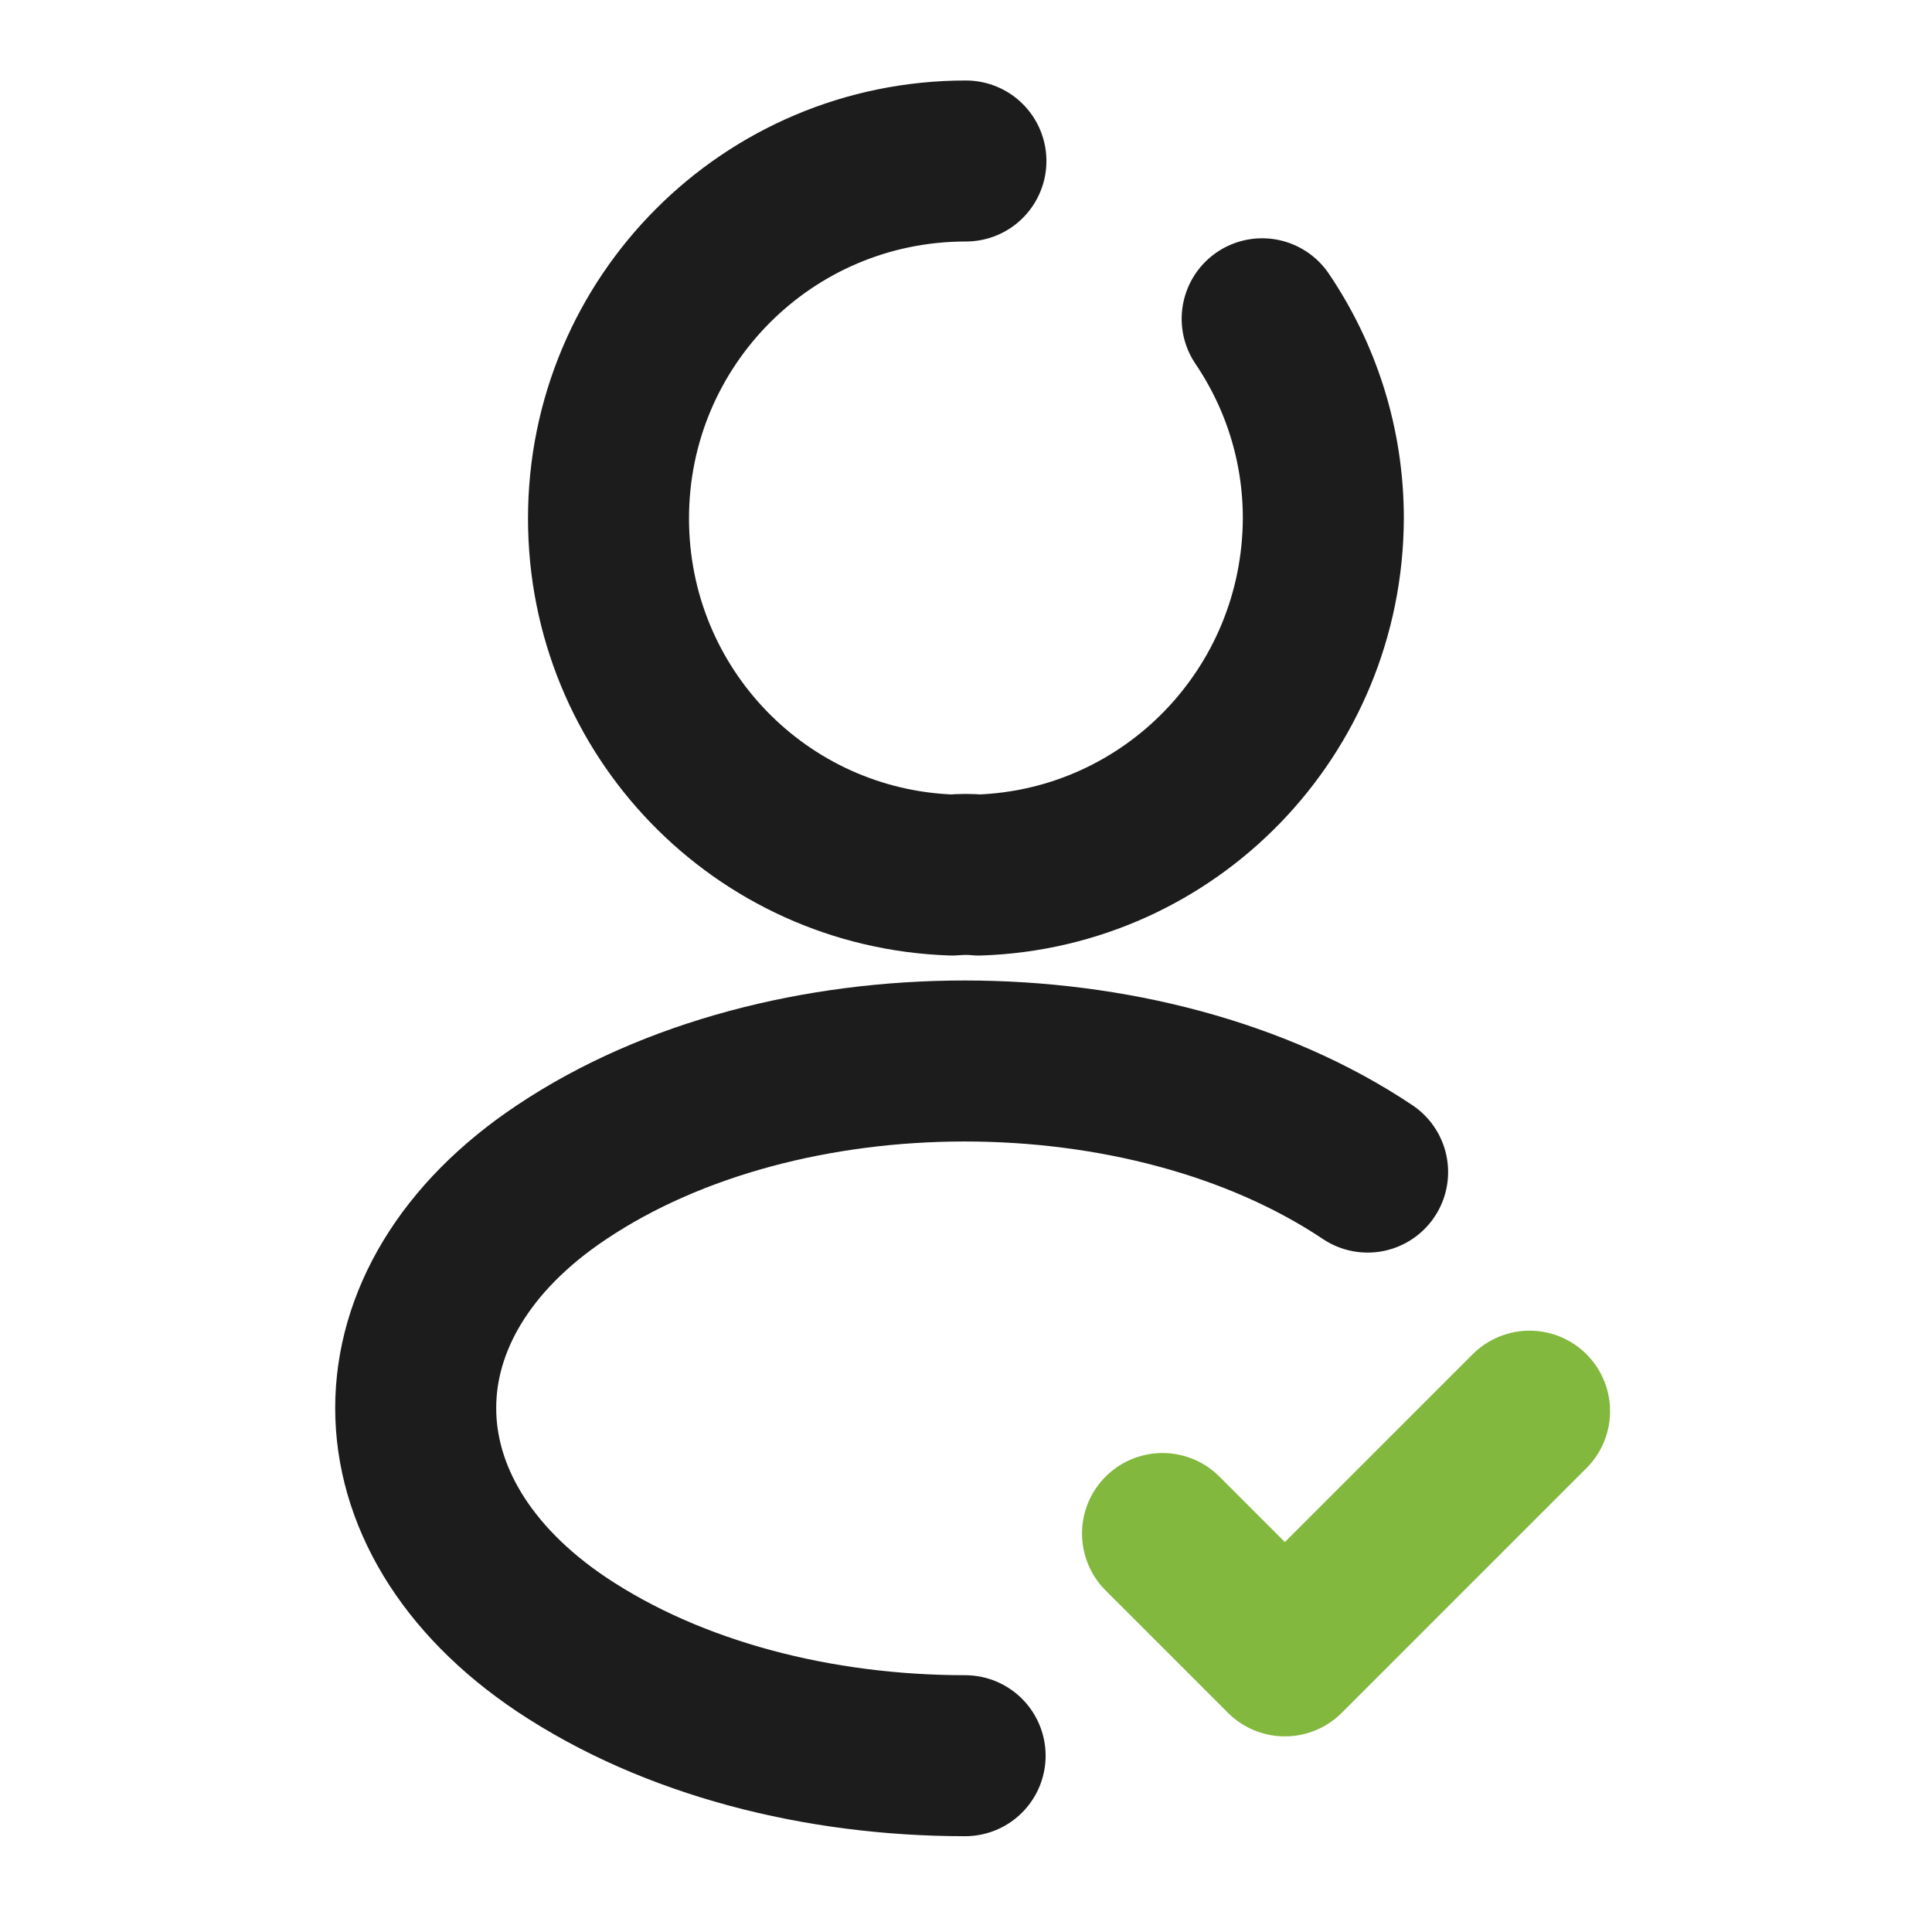
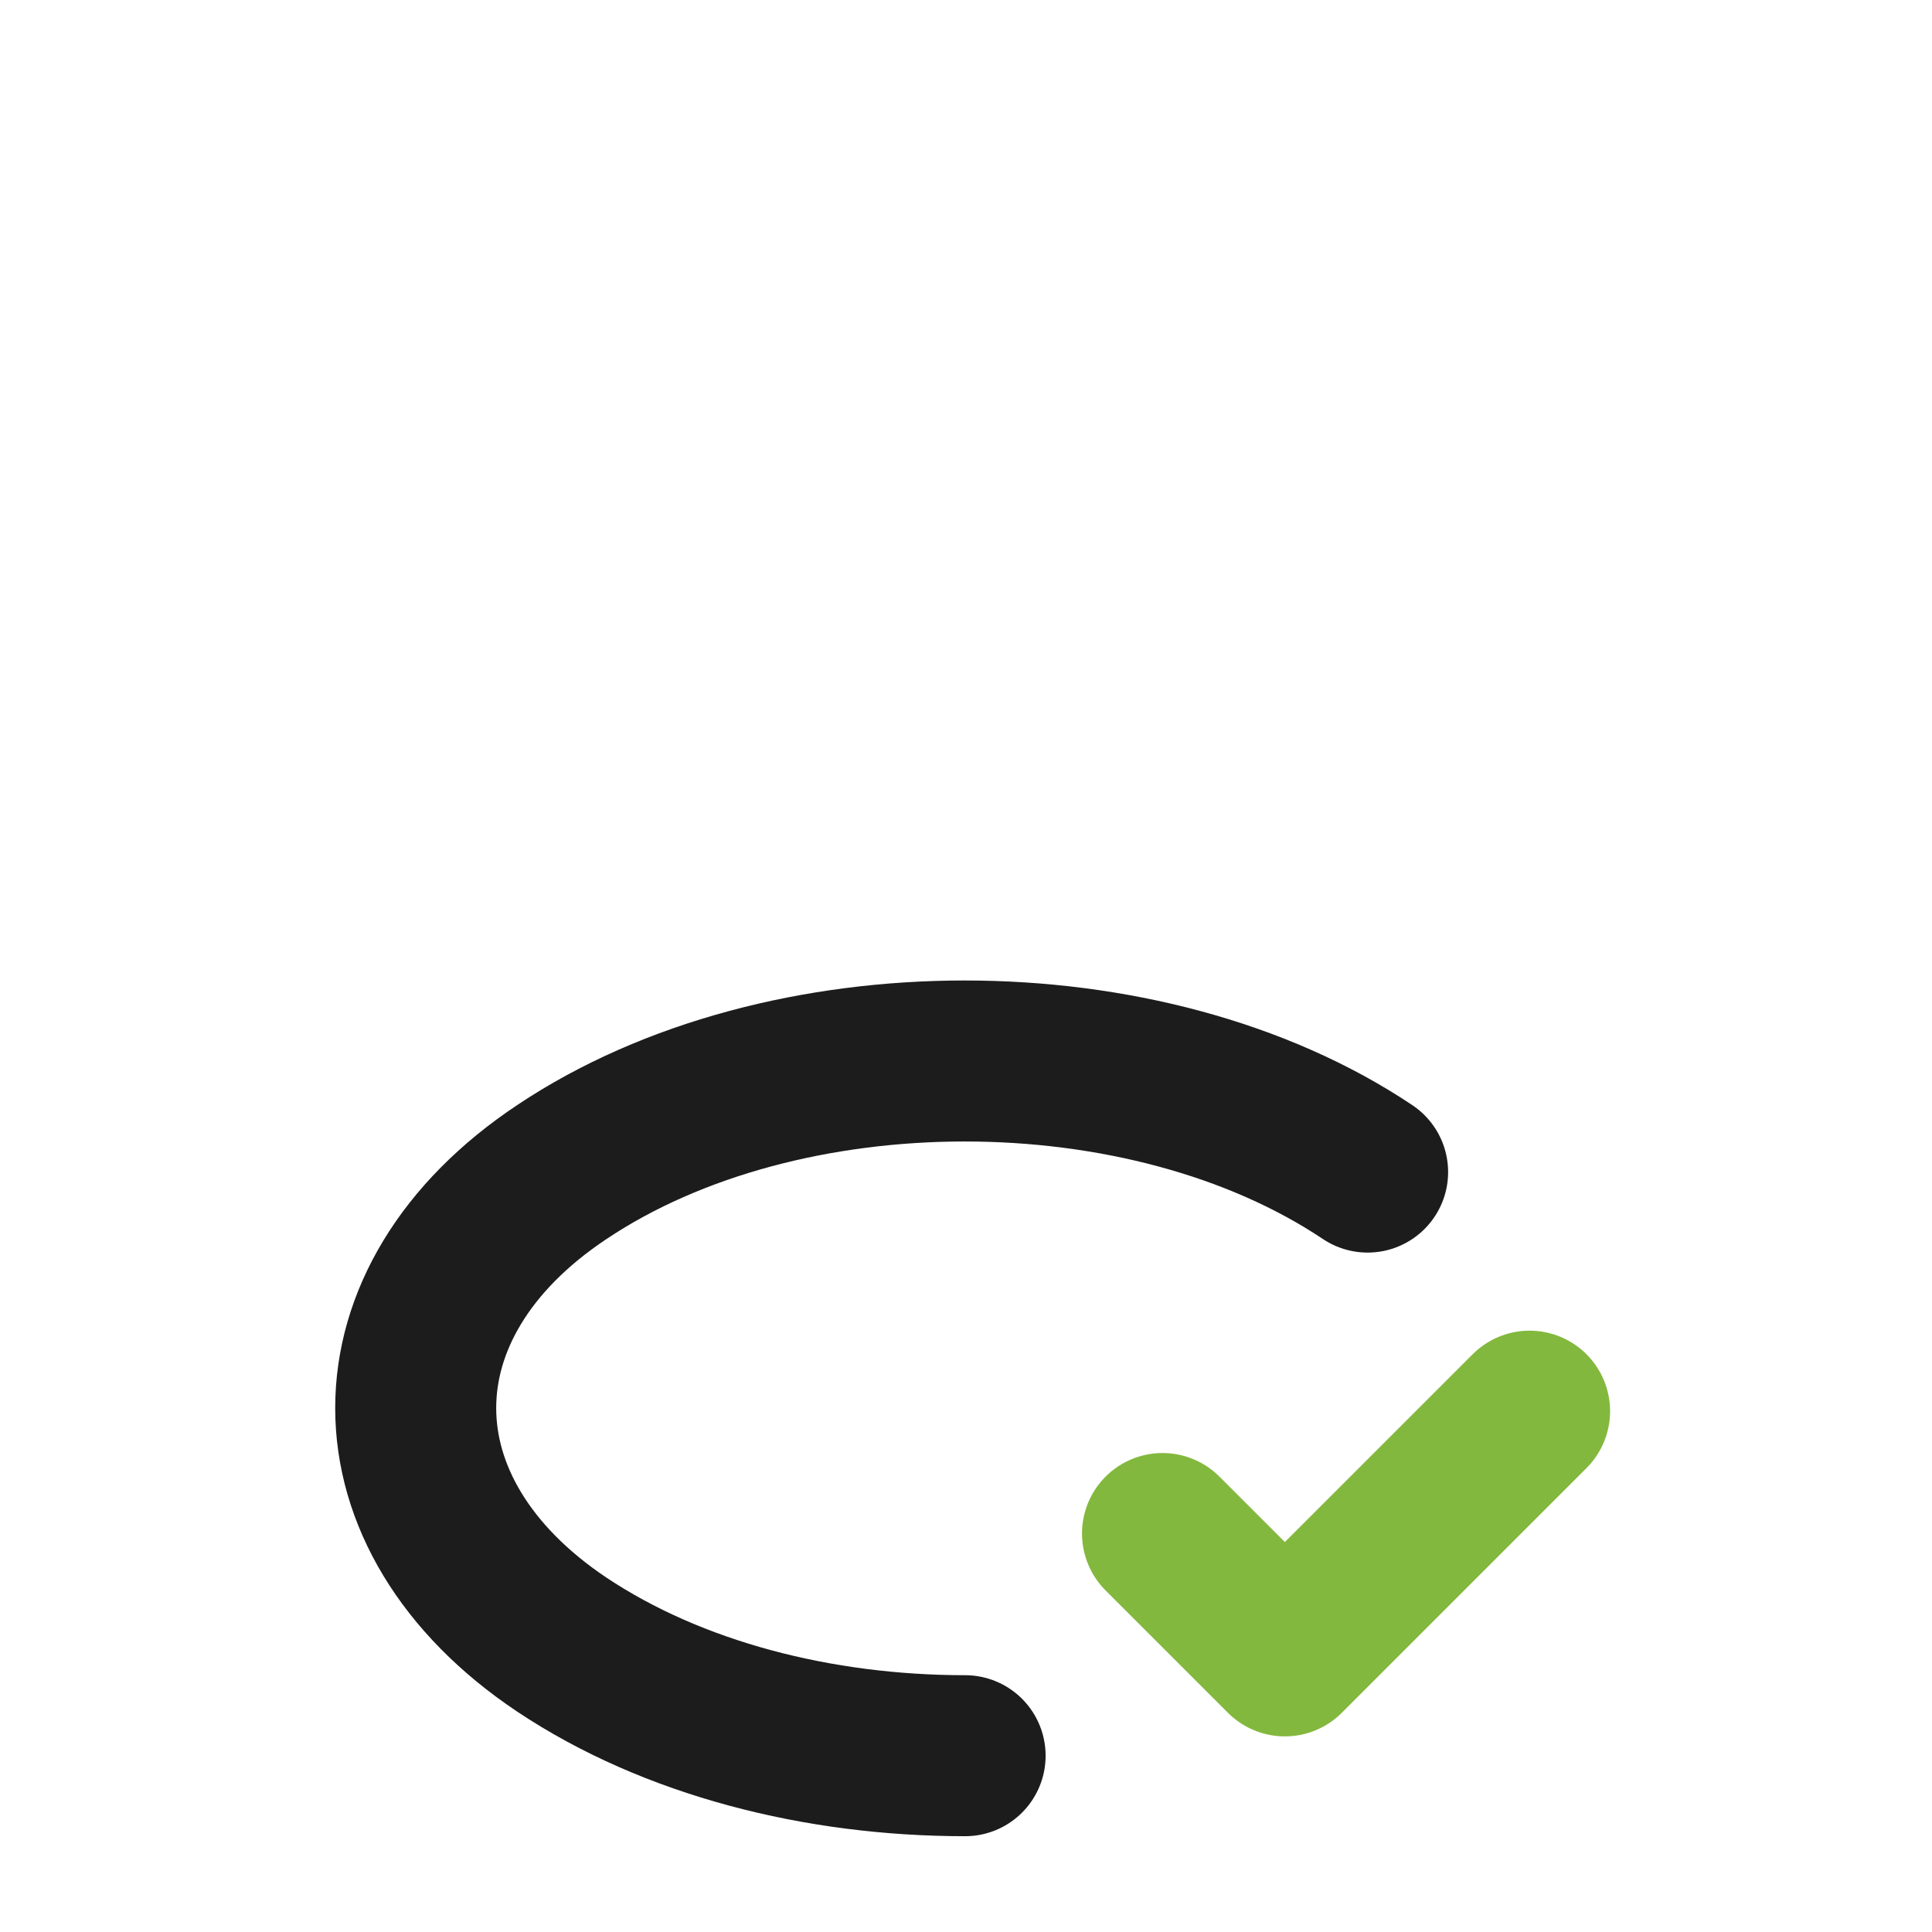
<svg xmlns="http://www.w3.org/2000/svg" width="24" height="24" viewBox="0 0 24 24" fill="none">
  <path d="M14.441 19.05L15.961 20.57L19.001 17.53" stroke="#83B83E" stroke-width="2" stroke-linecap="round" stroke-linejoin="round" />
  <path d="M11.989 21.81C10.169 21.81 8.359 21.35 6.979 20.43C4.559 18.81 4.559 16.17 6.979 14.56C9.729 12.72 14.239 12.72 16.989 14.56" stroke="#1C1C1C" stroke-width="2" stroke-linecap="round" stroke-linejoin="round" />
-   <path d="M15.679 3.96C16.159 4.67 16.439 5.52 16.439 6.44C16.429 8.84 14.539 10.79 12.159 10.87C12.059 10.86 11.939 10.86 11.829 10.87C9.449 10.79 7.559 8.84 7.559 6.44C7.559 3.99 9.539 2 11.999 2" stroke="#1C1C1C" stroke-width="2" stroke-linecap="round" stroke-linejoin="round" />
</svg>